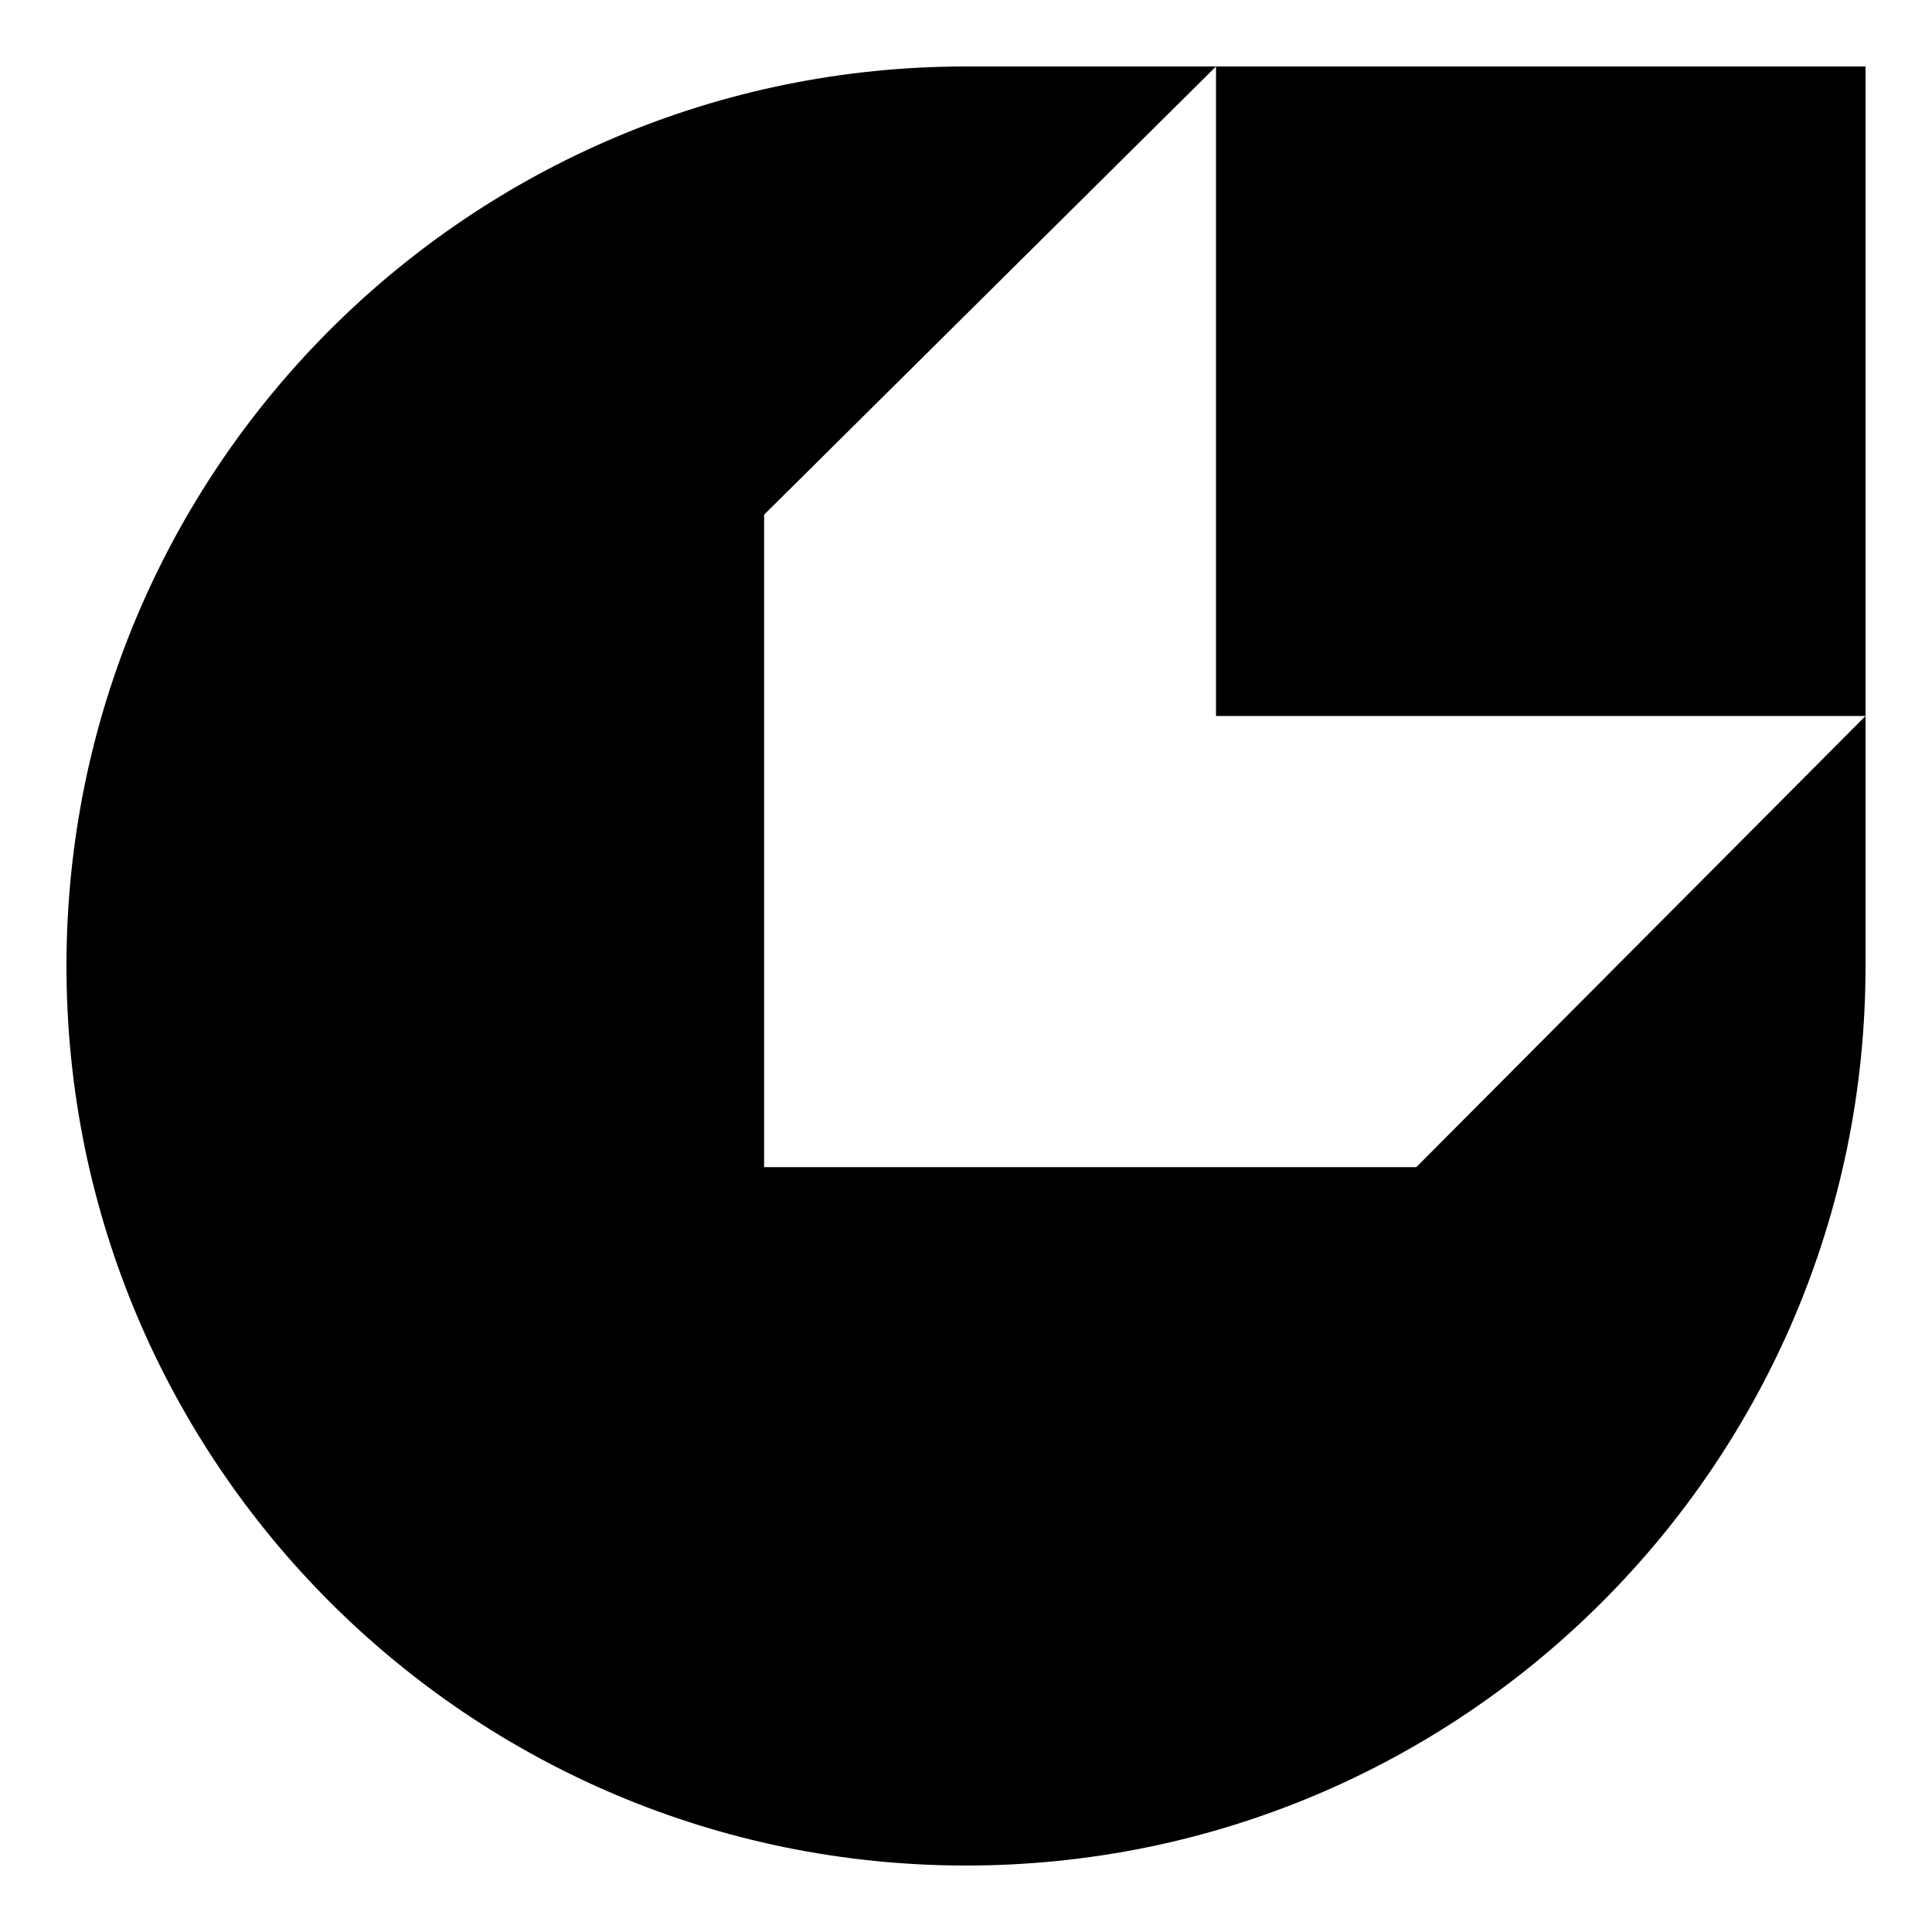
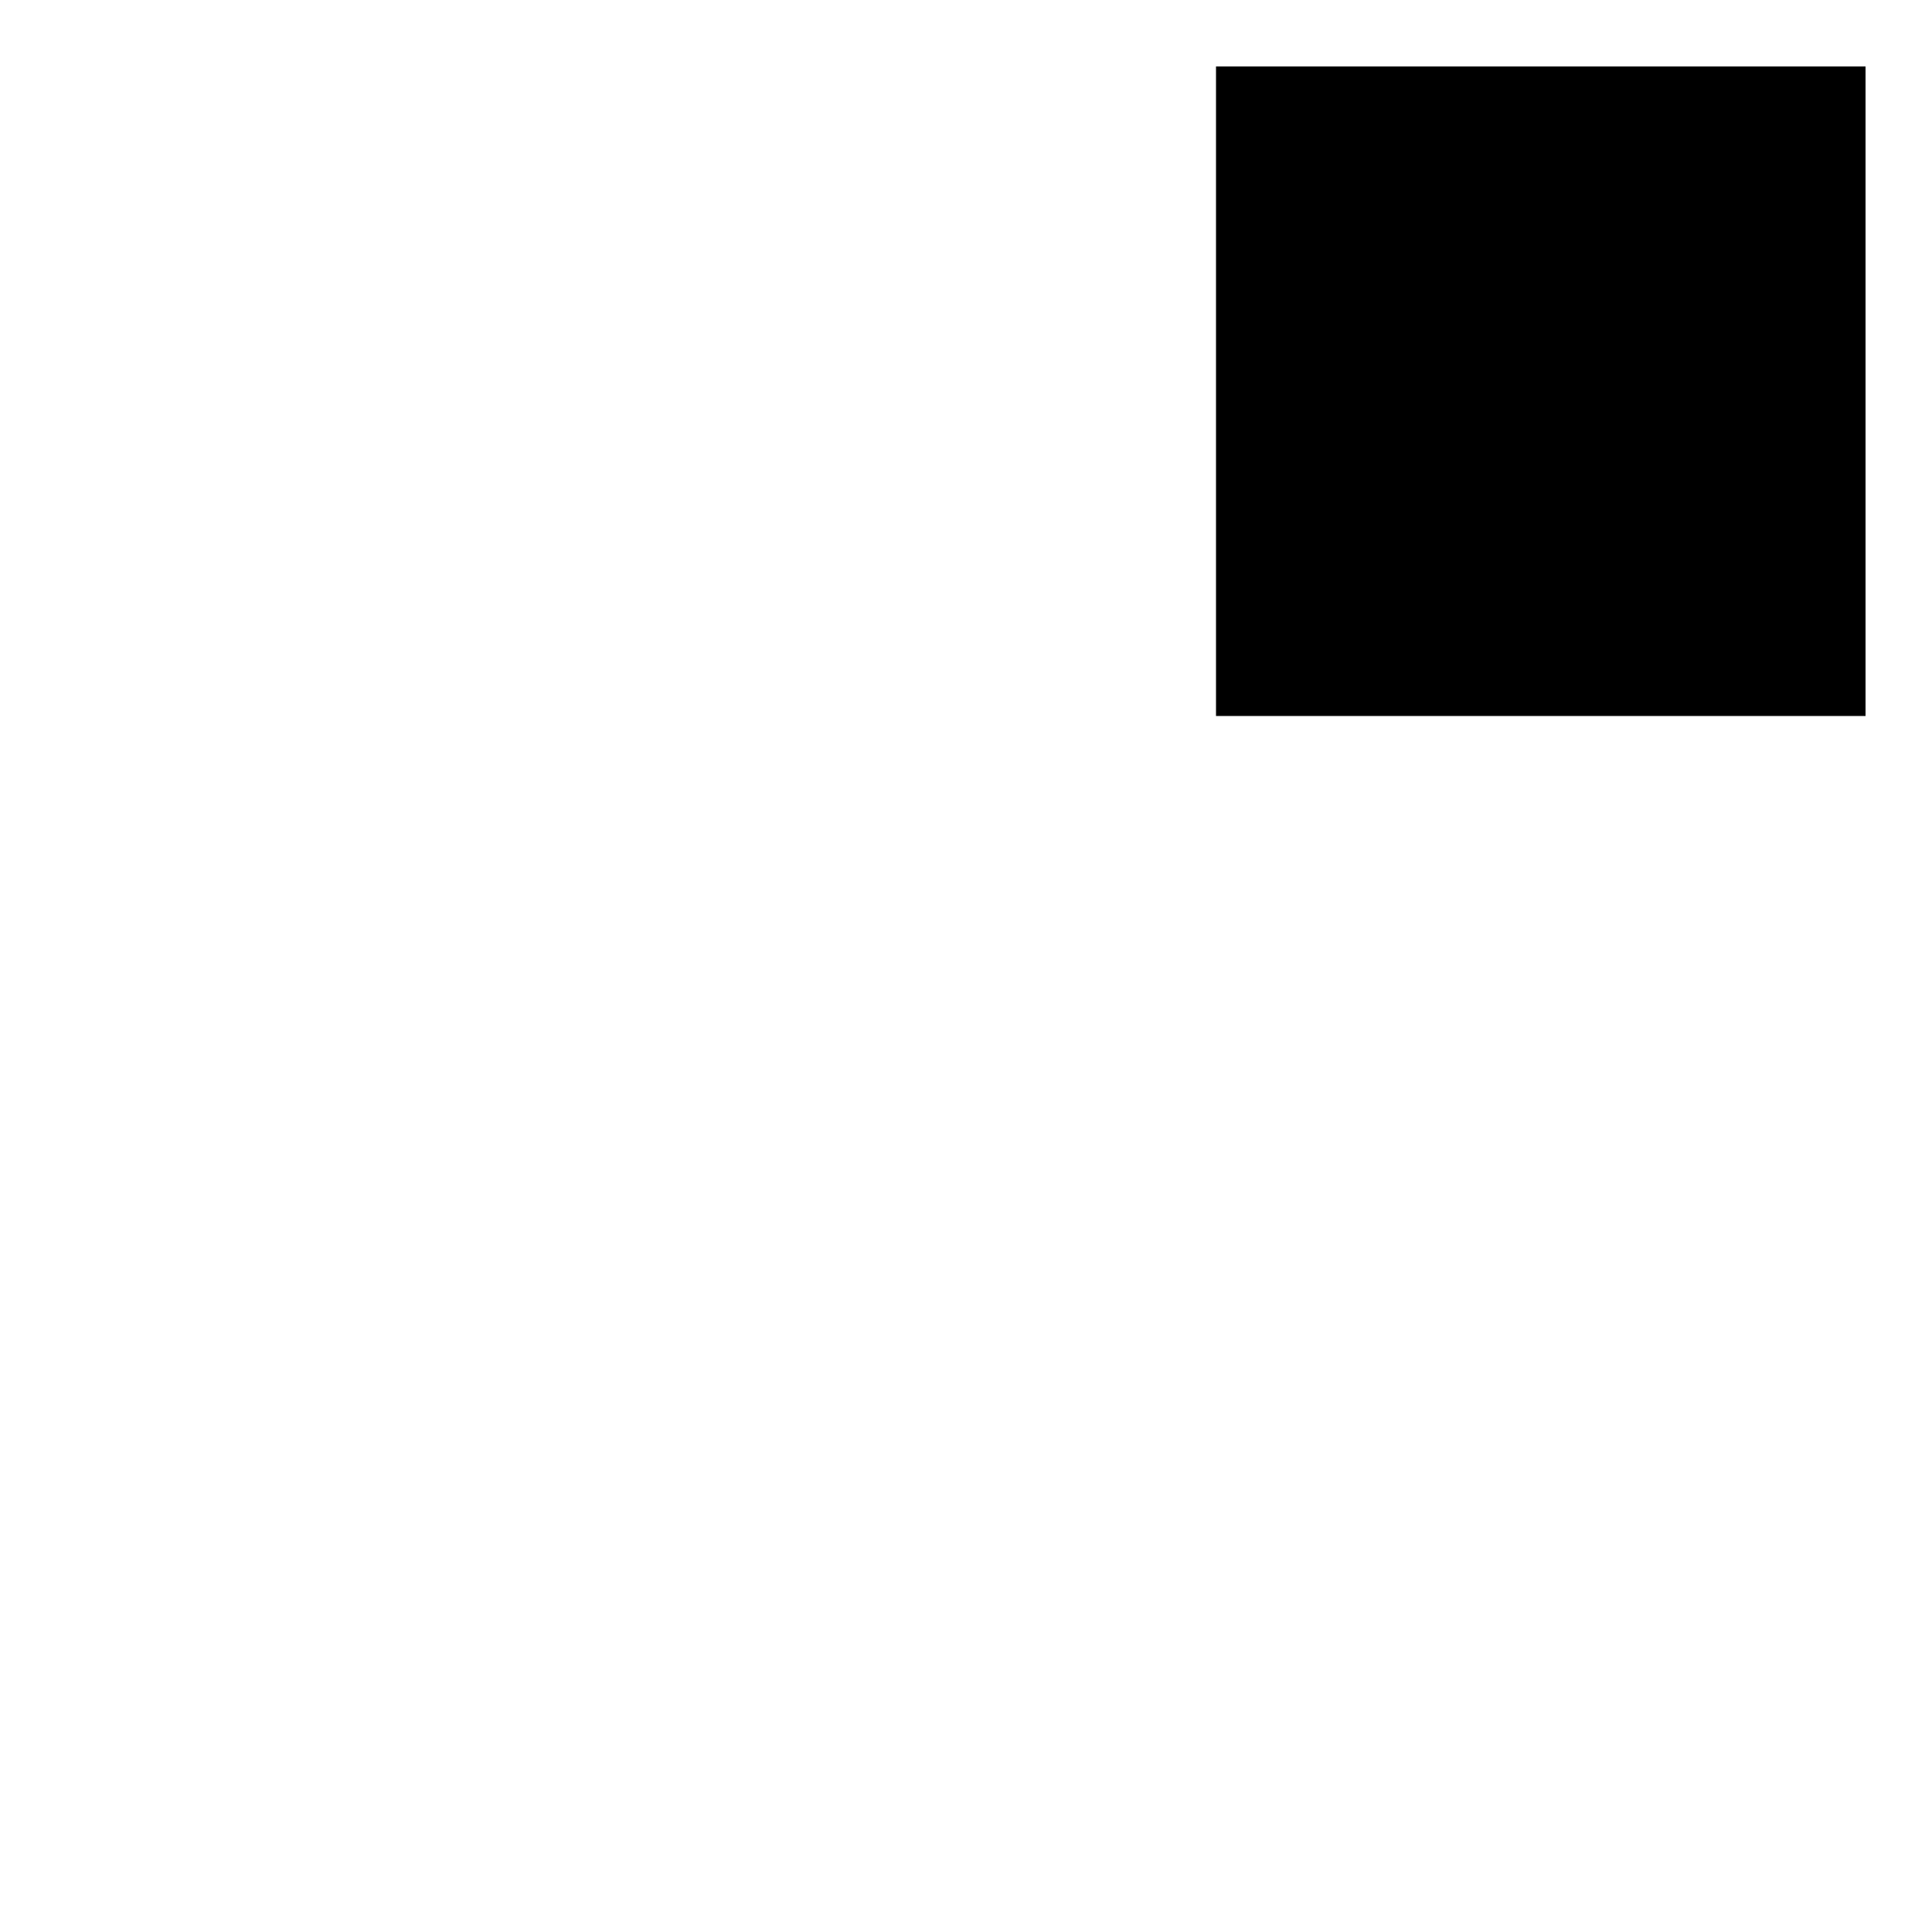
<svg xmlns="http://www.w3.org/2000/svg" width="52" height="52" viewBox="0 0 52 52" fill="none">
-   <path d="M20.566 31.408V13.853L32.729 1.789H26C12.626 1.789 1.789 12.625 1.789 26C1.789 39.374 12.631 50.211 26 50.211C39.374 50.211 50.211 39.369 50.211 26V19.271L38.121 31.413H20.566V31.408Z" fill="black" />
-   <path d="M50.211 1.789H32.729V19.271H50.211V1.789Z" fill="black" />
+   <path d="M50.211 1.789H32.729V19.271H50.211V1.789" fill="black" />
</svg>